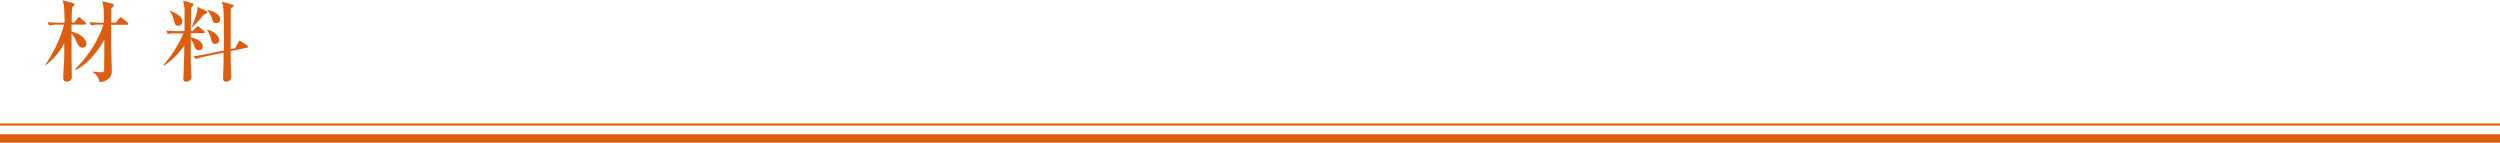
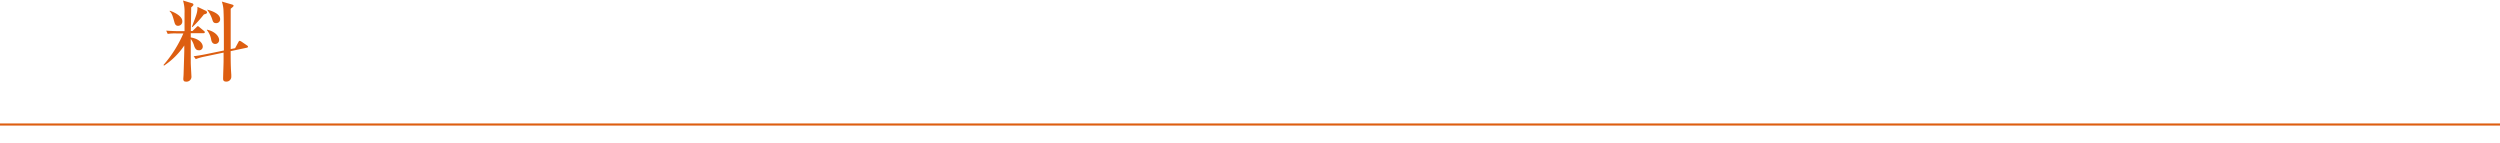
<svg xmlns="http://www.w3.org/2000/svg" viewBox="0 0 589.72 33.67">
  <defs>
    <style>.cls-1{fill:#dd5e11;}.cls-2,.cls-3{fill:none;stroke:#dd5e11;stroke-miterlimit:10;}.cls-2{stroke-width:2px;}.cls-3{stroke-width:0.5px;}</style>
  </defs>
  <g id="レイヤー_2" data-name="レイヤー 2">
    <g id="PC_Default_1280px_Outline" data-name="PC Default (1280px) Outline">
      <g id="材料">
-         <path class="cls-1" d="M13.82,5.8A11.48,11.48,0,0,0,11.56,6l-.33-.78c1,.09,2,.13,3,.13h1c-.06-3.48-.08-4.09-.48-5.3L17,.67c.3.08.55.25.55.44s-.19.38-.55.57c-.06.92-.08,3.09-.08,3.62h.61l.77-1c.13-.14.23-.25.34-.25a.64.64,0,0,1,.37.21l1.11,1a.44.44,0,0,1,.21.33c0,.19-.16.21-.31.21H16.88V7.48C19.23,8,20.4,9.4,20.4,10.24a.92.92,0,0,1-.9,1c-.82,0-1.18-.7-1.57-1.64a5.46,5.46,0,0,0-1.05-1.72c0,.88,0,5.3,0,5.47,0,1.11.06,4.34.06,4.67a1.11,1.11,0,0,1-1.11,1.24c-.77,0-.92-.4-.92-1.07,0-.17.25-4.69.25-4.94,0-.51,0-2.66,0-3.12a14.25,14.25,0,0,1-4.42,5.25l-.08-.08A30.93,30.93,0,0,0,15.12,5.8Zm3.92,10.45A26.47,26.47,0,0,0,24.42,5.8h-.69A9.94,9.94,0,0,0,21.47,6l-.36-.78c1,.09,2,.13,3,.13h.4c0-3.39-.06-4-.46-5.07l2.2.52c.38.09.57.21.57.46s-.21.4-.57.67c0,.53,0,2.94,0,3.42h1.05l.86-1c.14-.17.2-.25.31-.25a.79.79,0,0,1,.4.21l1.19,1c.11.08.21.16.21.31s-.17.23-.31.23H26.22V11c0,.86.15,4.84.15,5.47a2.66,2.66,0,0,1-.44,1.78,3.3,3.3,0,0,1-2.45,1.11A3.48,3.48,0,0,0,21.86,17v-.12c.55.06,1.45.17,2,.17s.67-.13.69-.38.05-3.46.05-4,0-2.47,0-3.27c-2.15,3.77-4.52,6-6.7,7.08Z" />
        <path class="cls-1" d="M41.83,7.9A11.13,11.13,0,0,0,39.56,8l-.35-.77c1.28.1,2.76.12,3,.12h1.32c0-.67,0-3.62,0-4.23a9.06,9.06,0,0,0-.36-3l2.08.63c.12,0,.38.14.38.35s-.28.4-.53.65c0,.88-.08,4.78-.08,5.57h.38l.92-.88a1.51,1.51,0,0,1,.31-.27c.11,0,.21.06.4.23l1.07.88a.46.46,0,0,1,.21.31c0,.21-.17.24-.32.24H45v1c2.41.42,2.83,1.7,2.83,2.12a.85.85,0,0,1-1,.9c-.56,0-.79-.42-1-.92A5,5,0,0,0,45,9.19c0,.53,0,5.43,0,5.57,0,.51.15,3,.15,3.17a1.16,1.16,0,0,1-1.32,1.32c-.17,0-.59,0-.59-.63,0-.17.06-.84.06-1,.07-2,.17-5.36.17-5.69s0-.92,0-1.2a17.13,17.13,0,0,1-4.79,4.76l-.11-.17A28.55,28.55,0,0,0,43.25,7.9ZM40.07,2.53C40.59,2.7,43,3.62,43,5a1,1,0,0,1-1,1.09c-.54,0-.73-.38-.86-.86-.44-1.57-.54-2-1.15-2.62Zm8.46,0a.5.5,0,0,1,.31.42c0,.23-.33.36-.73.44a26.62,26.62,0,0,1-2.72,3l-.13-.07c1.19-3.09,1.32-3.43,1.32-4.71Zm6.93,8.84.75-1.4c.17-.29.19-.34.34-.34a1.43,1.43,0,0,1,.38.17l1.29.88c.19.13.28.21.28.34s-.15.21-.26.23l-3.83.81c0,3.31.07,4.44.15,5.57,0,.23,0,.42,0,.53a1.14,1.14,0,0,1-1.17,1.09c-.76,0-.76-.42-.76-.78,0-.63.11-3.48.11-4.06s0-1.47,0-2l-4.38.92a12.73,12.73,0,0,0-2.18.61l-.5-.67c.44-.07,1.34-.17,3-.51l4.13-.85c0-5.49,0-7.35-.08-9.22a7.73,7.73,0,0,0-.4-2.32l2.39.69c.23.06.39.19.39.31s-.35.42-.69.69c0,.57,0,1.09,0,3,0,2.41,0,4.94,0,6.51ZM48.84,7c2,.44,2.85,1.66,2.85,2.43a.91.91,0,0,1-.9.94c-.78,0-.94-.75-1-1.17a4.71,4.71,0,0,0-1-2.11Zm.09-4.71c.73.19,3,.86,3,2.22a.9.9,0,0,1-1,.94c-.59,0-.71-.37-.88-.92A7.39,7.39,0,0,0,48.86,2.3Z" />
-         <line class="cls-2" x1="589.72" y1="32.67" y2="32.67" />
        <line class="cls-3" x1="589.72" y1="29.37" y2="29.37" />
      </g>
    </g>
  </g>
</svg>